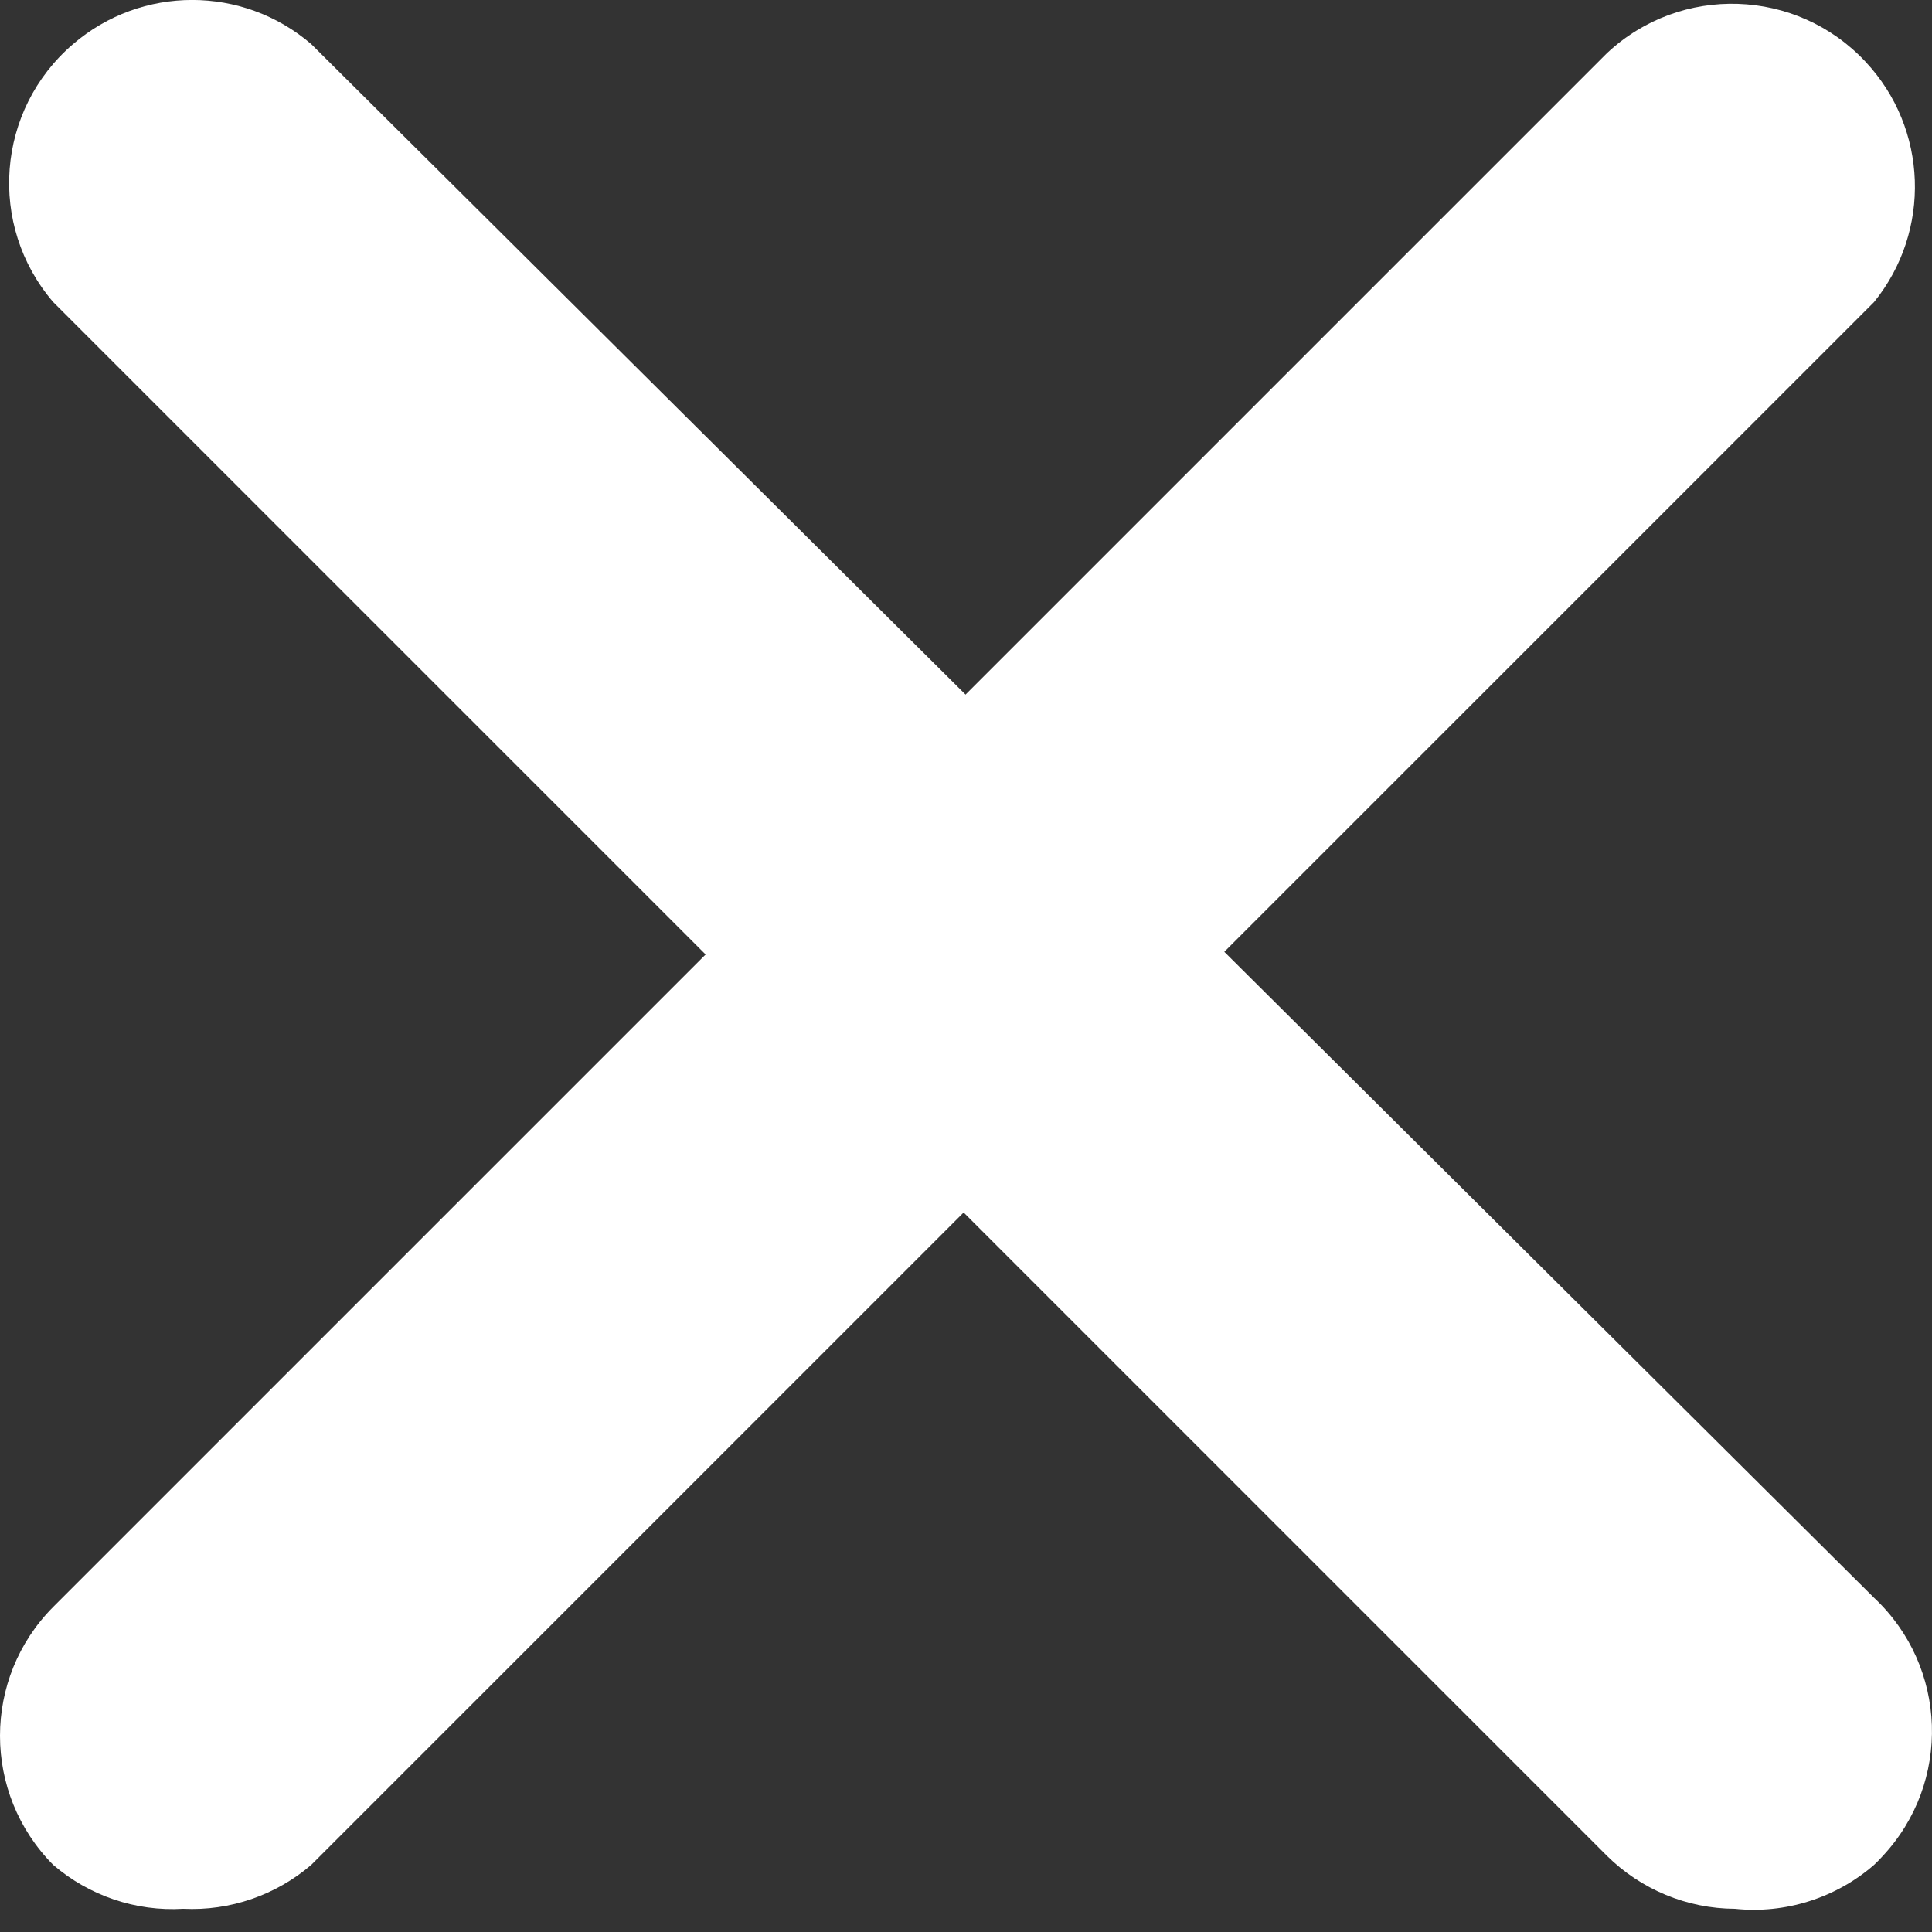
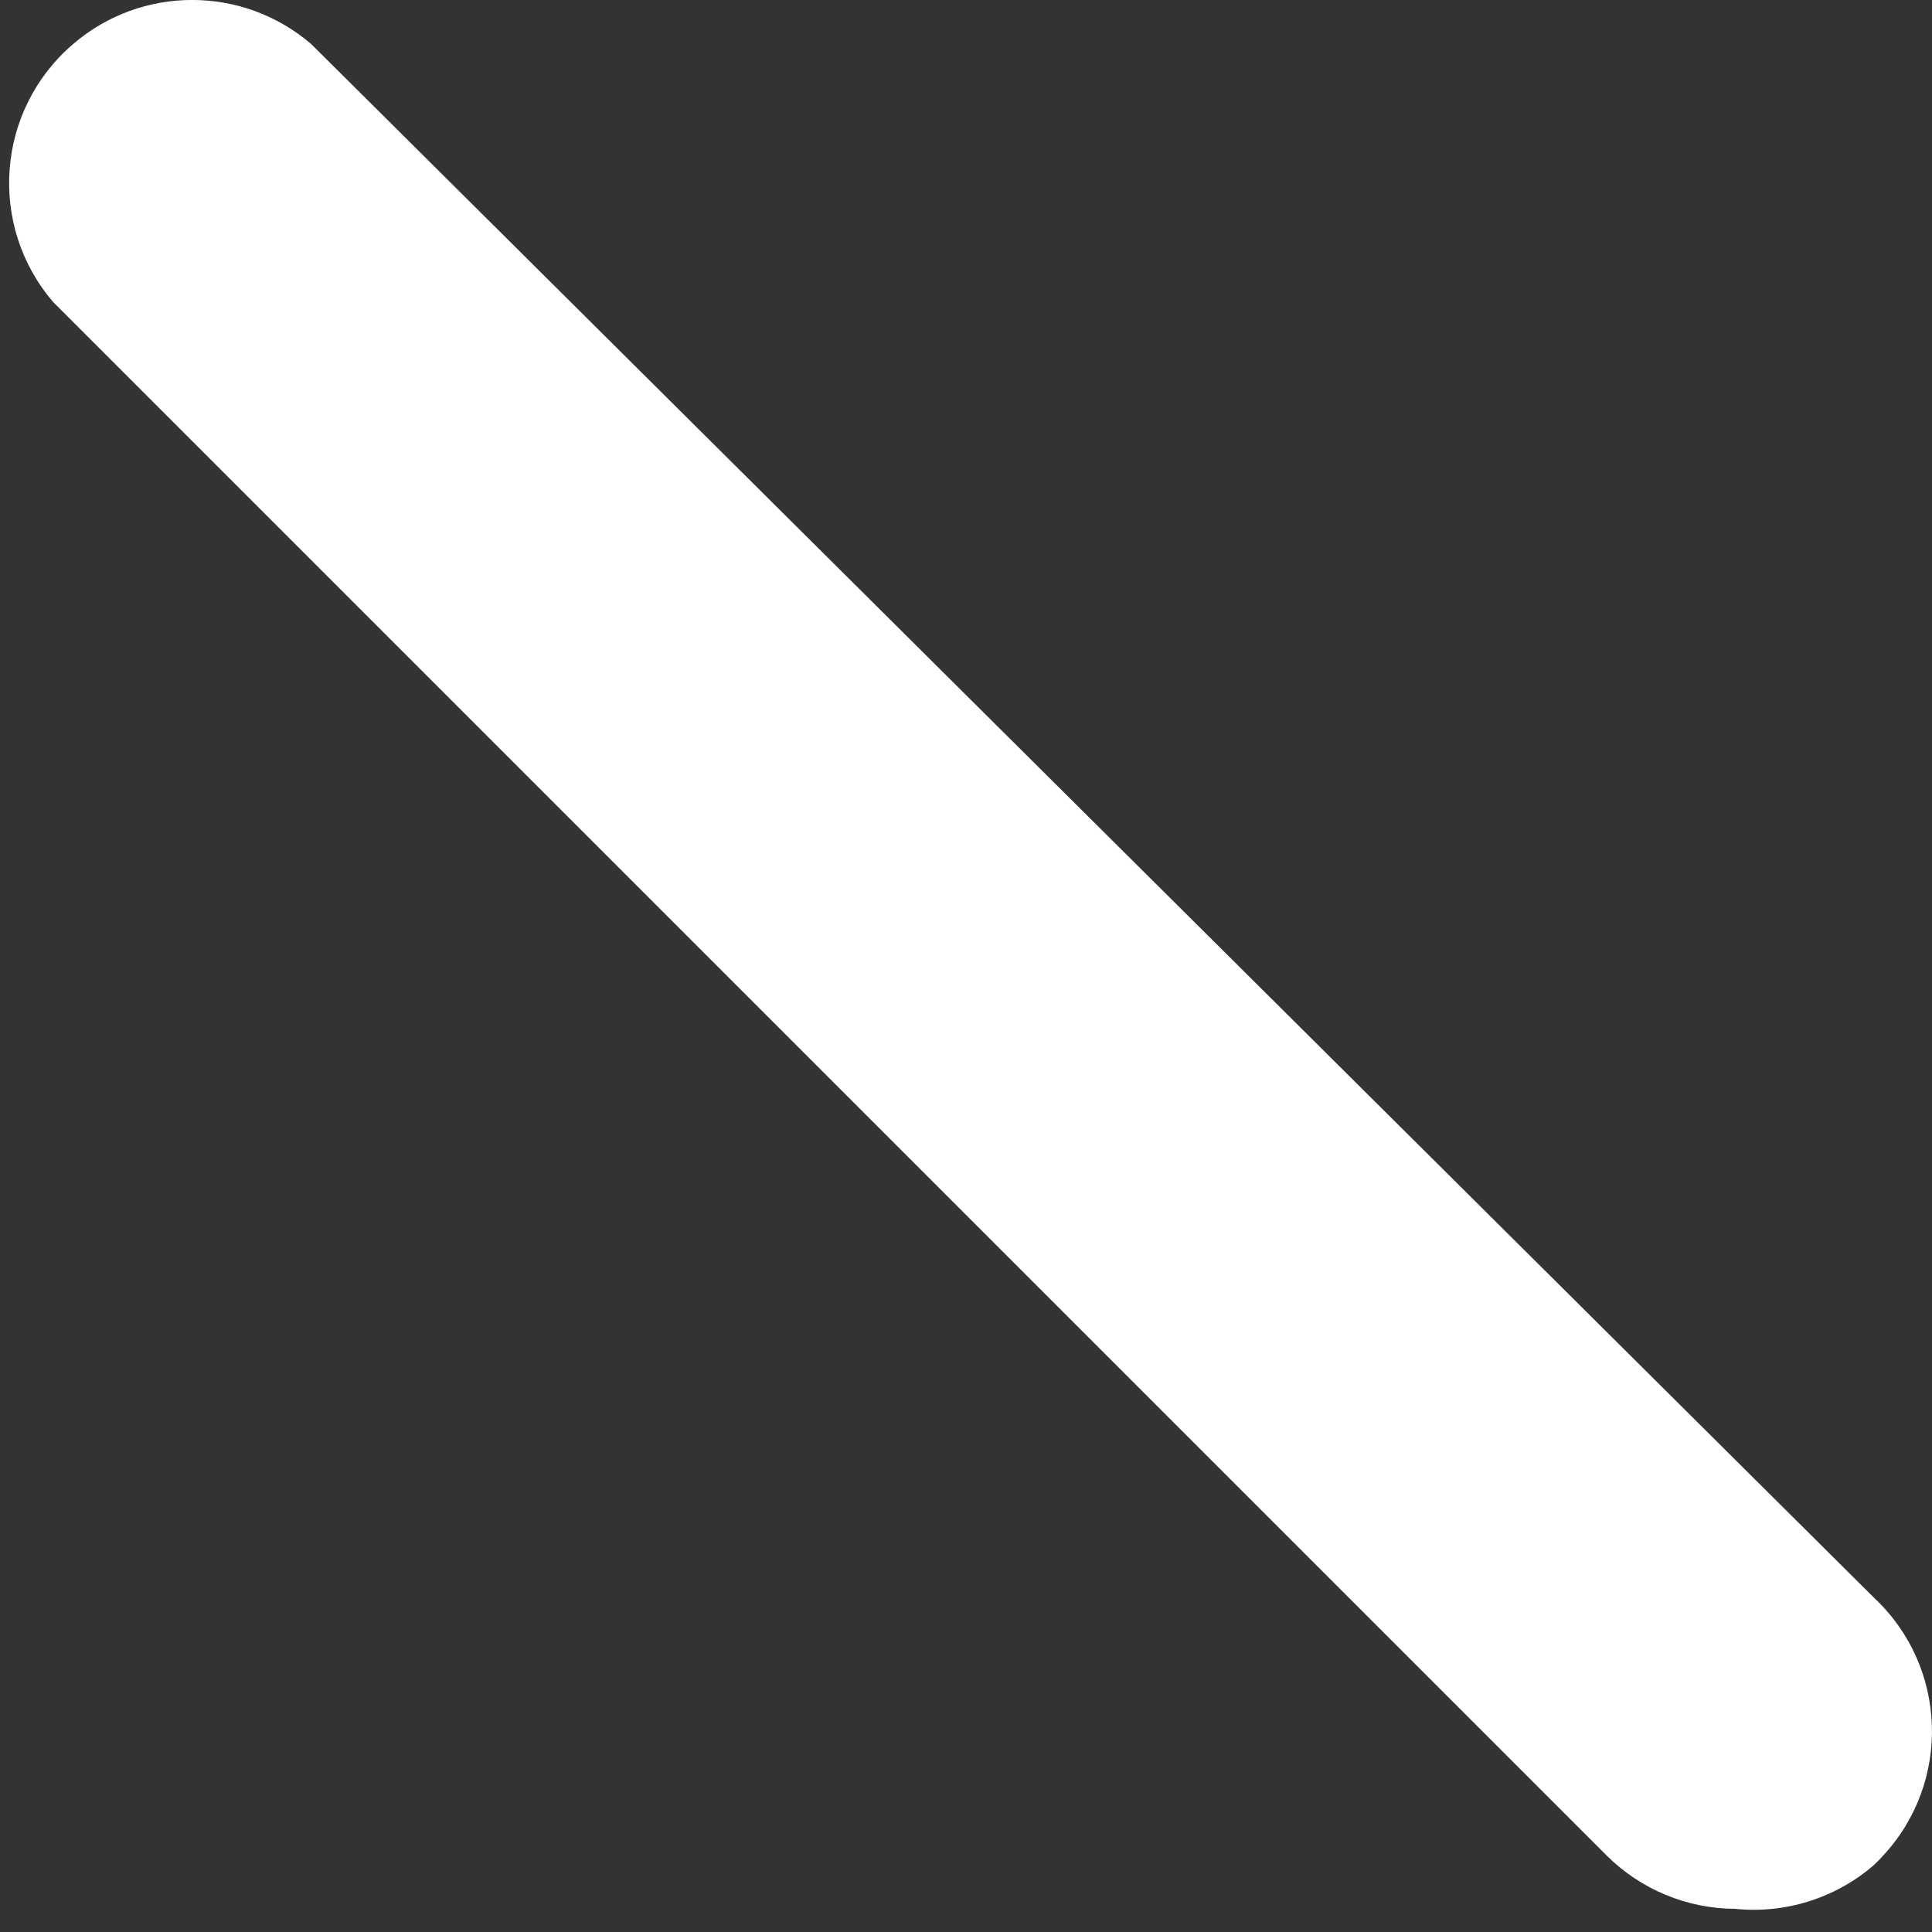
<svg xmlns="http://www.w3.org/2000/svg" width="11" height="11" viewBox="0 0 11 11" fill="none">
  <rect x="0" y="0" width="11" height="11" fill="#333333" stroke="none" />
  <g id="Group">
-     <path id="Vector" d="M1.043 10.868C0.773 10.884 0.508 10.794 0.303 10.618C-0.101 10.211 -0.101 9.555 0.303 9.149L9.149 0.303C9.569 -0.091 10.229 -0.069 10.622 0.352C10.977 0.731 10.998 1.315 10.67 1.72L1.772 10.618C1.57 10.791 1.309 10.881 1.043 10.868Z" fill="white" />
    <path id="Vector_2" d="M9.878 10.868C9.605 10.867 9.343 10.758 9.149 10.566L0.303 1.72C-0.072 1.283 -0.021 0.625 0.416 0.251C0.806 -0.084 1.382 -0.084 1.772 0.251L10.67 9.097C11.09 9.49 11.112 10.149 10.718 10.569C10.703 10.586 10.687 10.602 10.67 10.618C10.562 10.712 10.436 10.782 10.3 10.825C10.164 10.868 10.02 10.883 9.878 10.868Z" fill="white" />
  </g>
</svg>